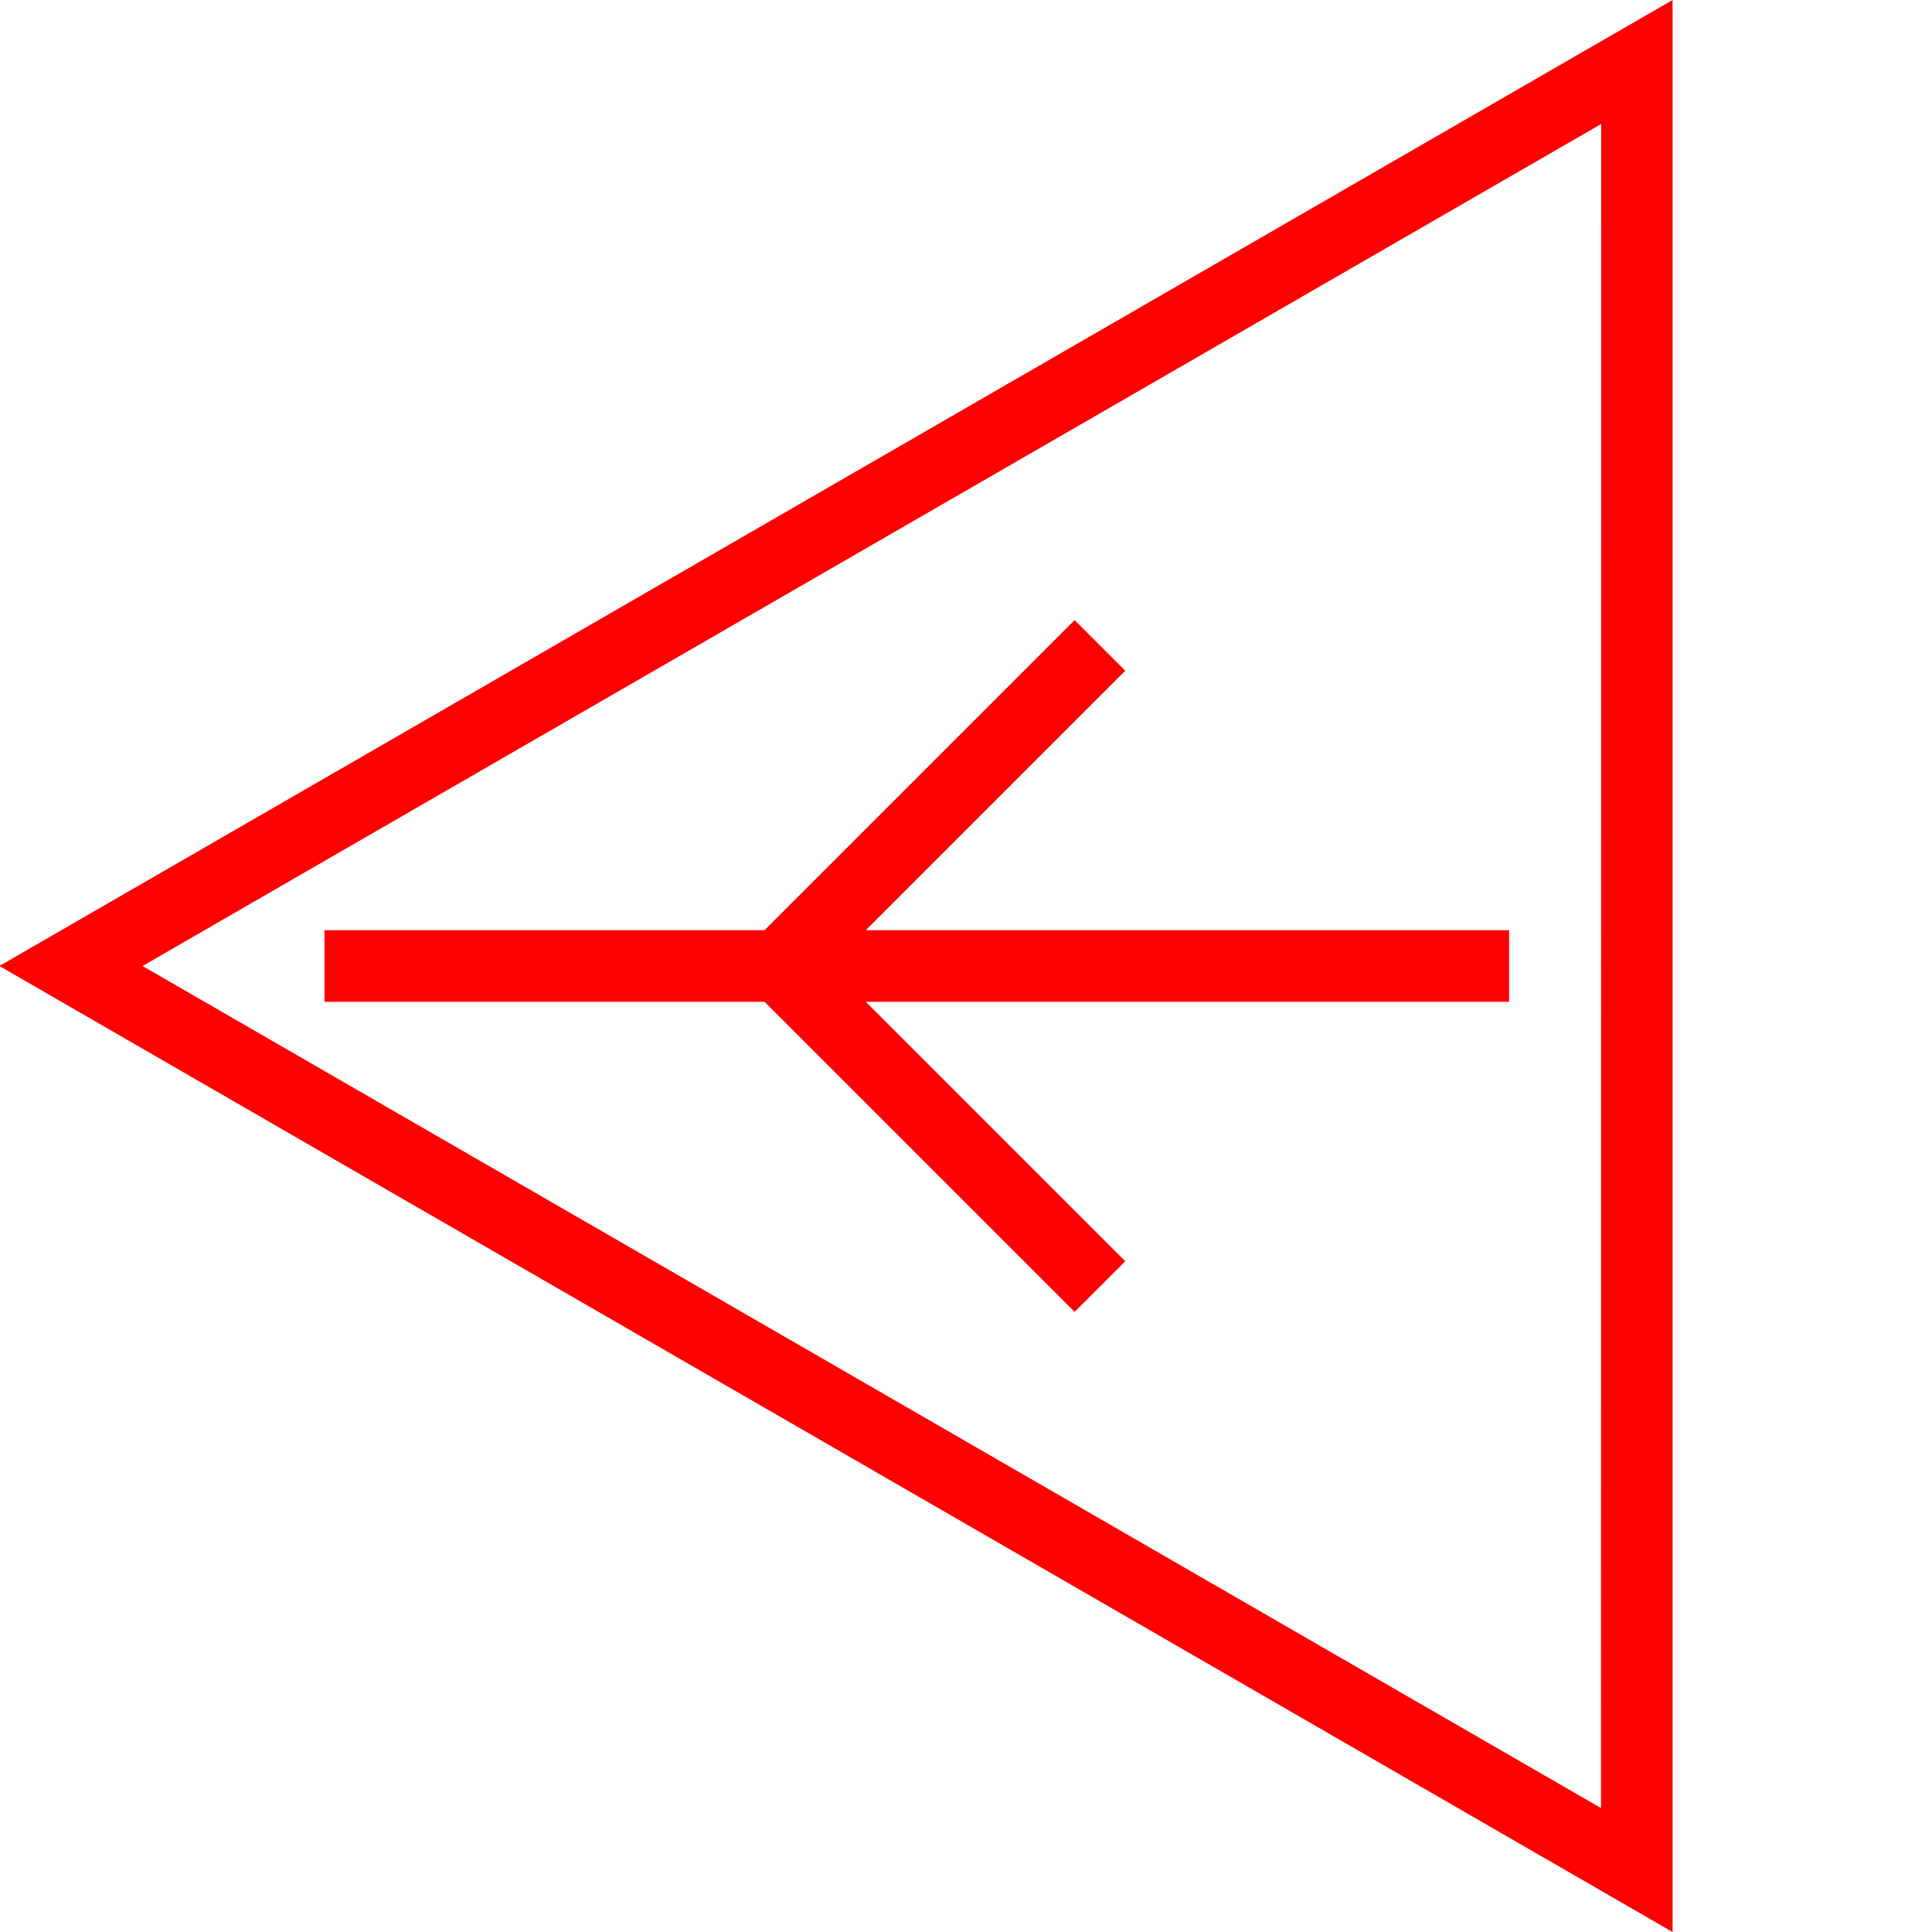
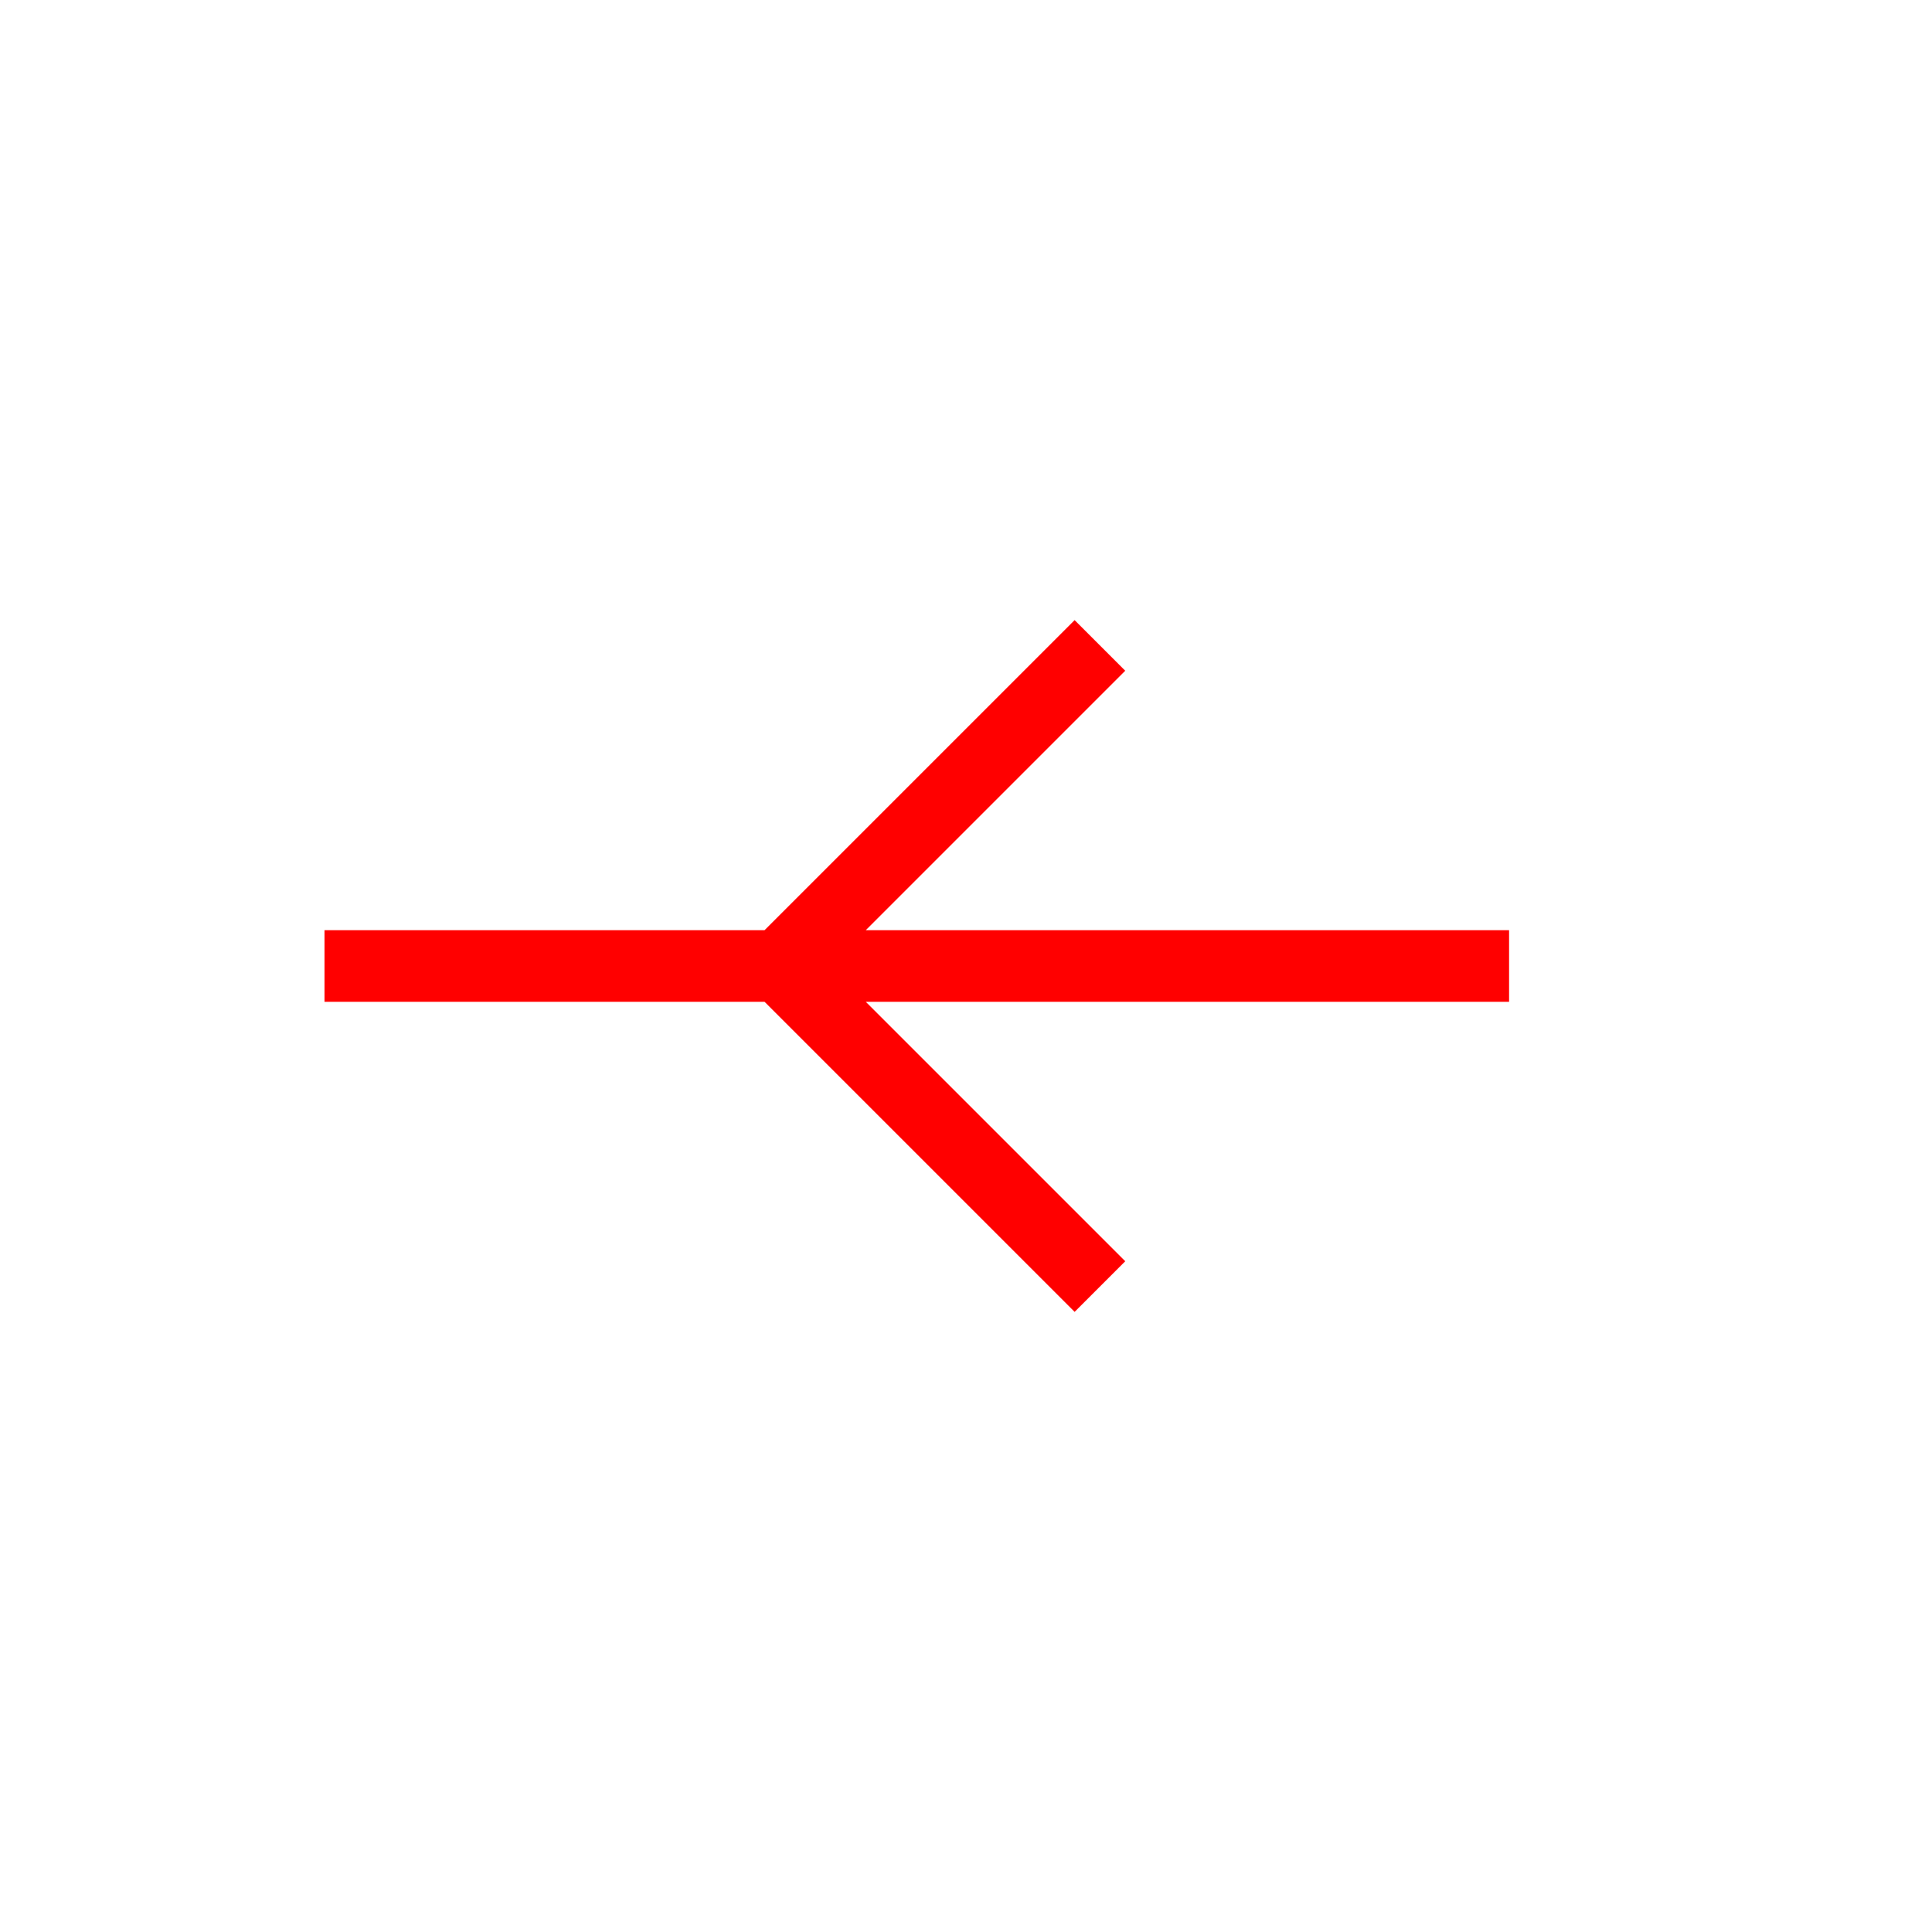
<svg xmlns="http://www.w3.org/2000/svg" id="图层_1" data-name="图层 1" viewBox="0 0 400 400">
  <defs>
    <style>.cls-1{fill:red;}</style>
  </defs>
-   <path class="cls-1" d="M-.13,200,346.29,400V0Zm331.6,174.34L29.51,200l302-174.33Z" />
  <polygon class="cls-1" points="158.29 207.41 222.49 271.61 232.97 261.13 179.25 207.41 312.44 207.41 312.44 192.59 179.25 192.59 232.97 138.87 222.49 128.39 158.29 192.59 67.18 192.59 67.18 207.41 158.29 207.41" />
</svg>